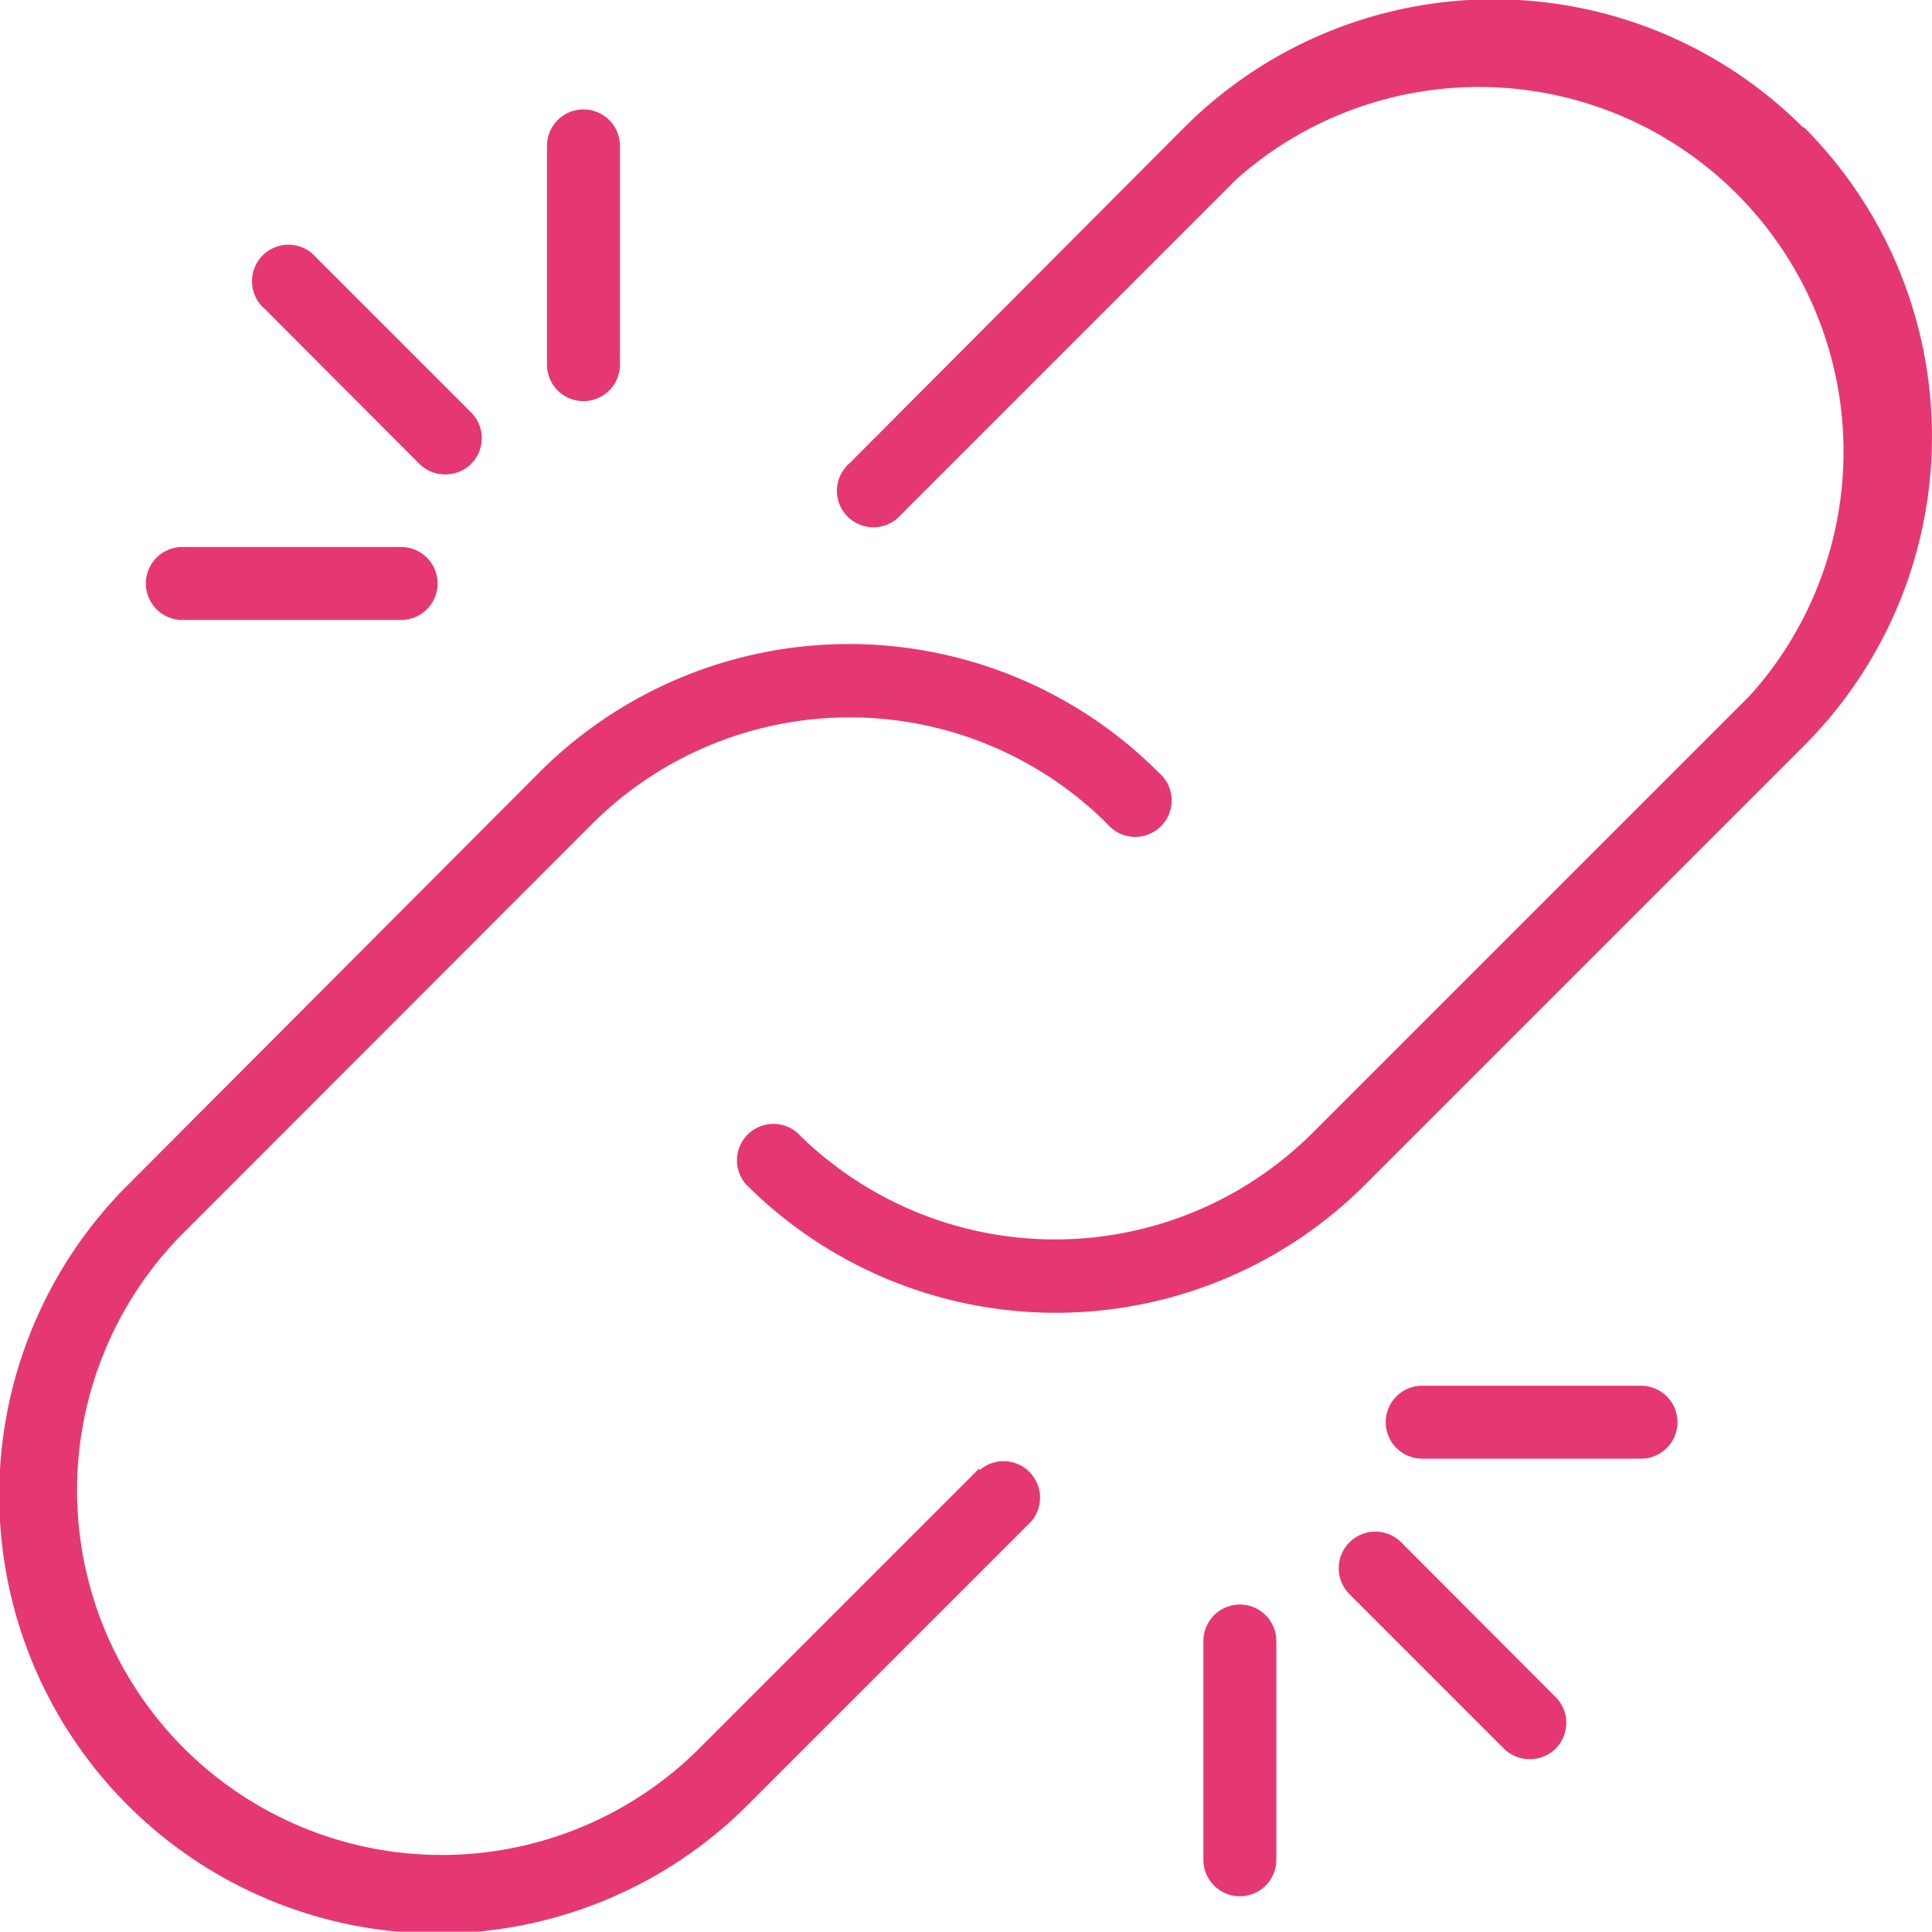
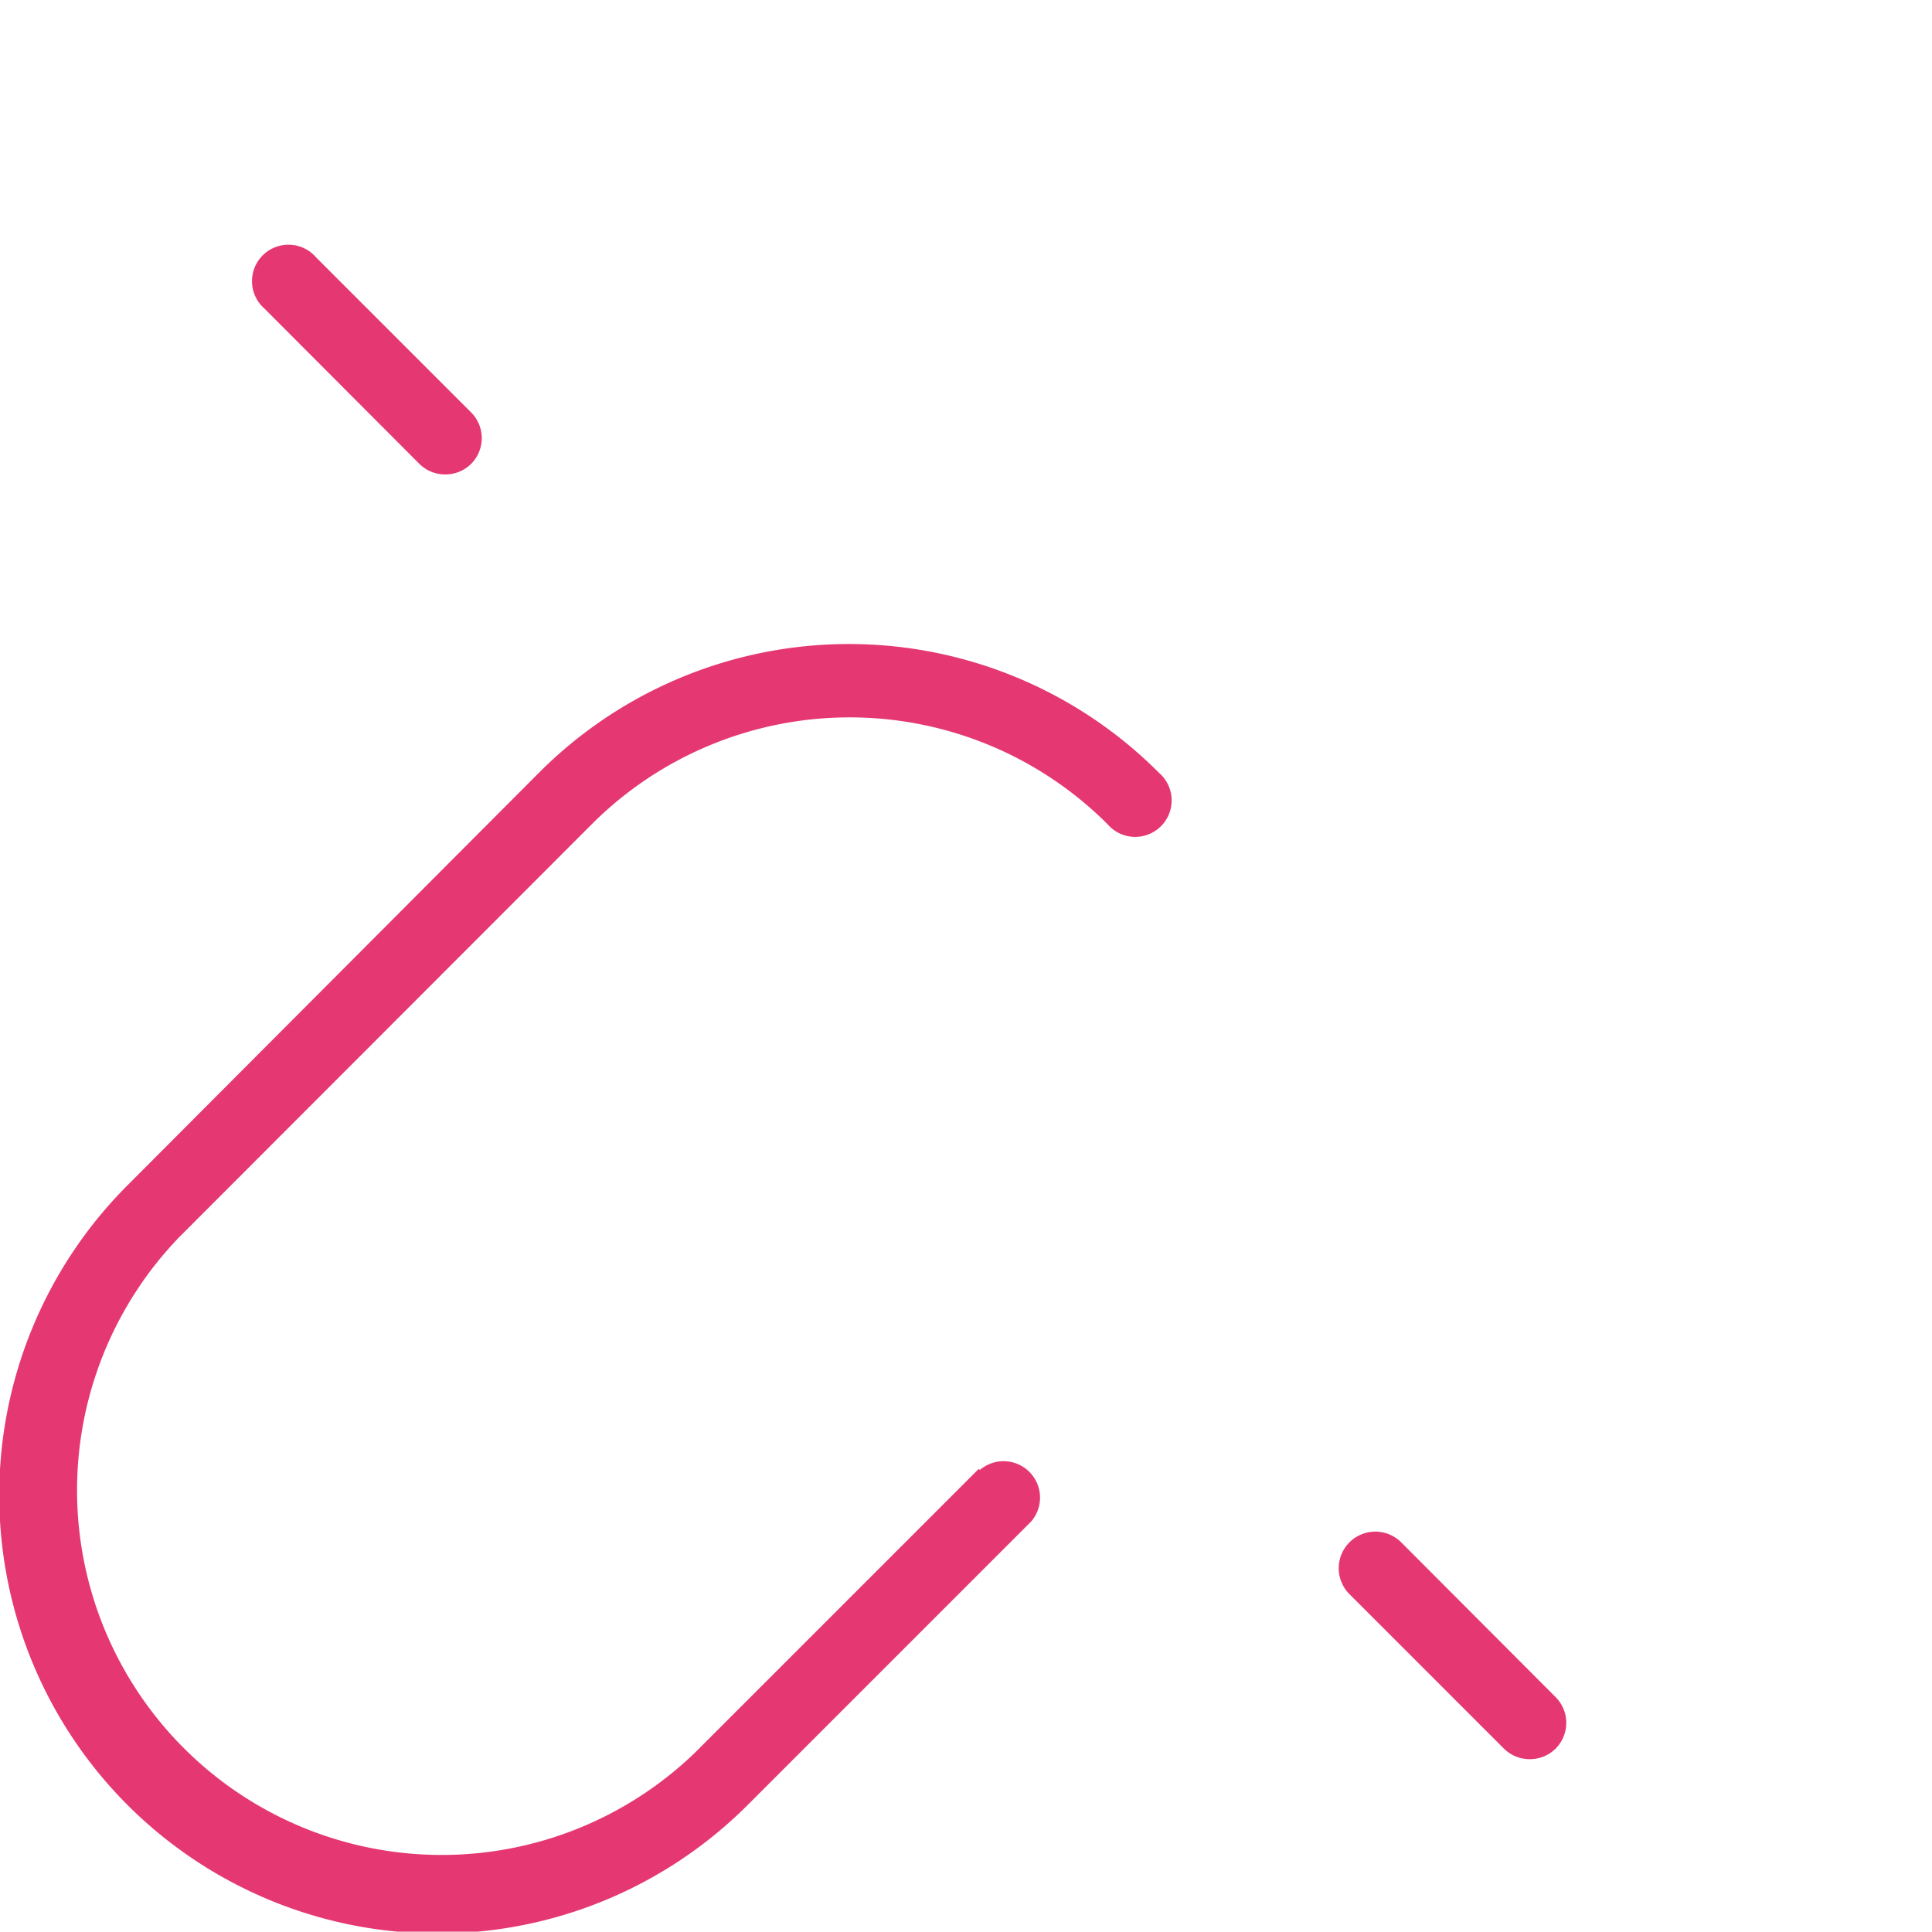
<svg xmlns="http://www.w3.org/2000/svg" id="Layer_1" data-name="Layer 1" viewBox="0 0 52.98 52.97">
  <defs>
    <style>.cls-1{fill:#e53872;}</style>
  </defs>
  <title>404</title>
-   <path class="cls-1" d="M50.46,4.51a12,12,0,0,0-17,0L24.3,13.7a1,1,0,1,0,1.41,1.41L34.9,5.92A10,10,0,0,1,49,20.06l-12,12a10,10,0,0,1-14.14,0,1,1,0,0,0-1.41,1.41,12,12,0,0,0,17,0l12-12a12,12,0,0,0,0-17Z" transform="translate(-1 -1)" />
  <path class="cls-1" d="M27.84,41.28l-7.78,7.78A10,10,0,0,1,5.92,34.92L17.23,23.6a10,10,0,0,1,14.14,0,1,1,0,1,0,1.41-1.41,12,12,0,0,0-17,0L4.5,33.5a12,12,0,0,0,17,17l7.78-7.78a1,1,0,0,0-1.41-1.41Z" transform="translate(-1 -1)" />
-   <path class="cls-1" d="M35,45a1,1,0,0,0-1,1v6a1,1,0,1,0,2,0V46A1,1,0,0,0,35,45Z" transform="translate(-1 -1)" />
  <path class="cls-1" d="M39.43,43.3A1,1,0,0,0,38,44.71l4.24,4.24a1,1,0,0,0,.71.29,1,1,0,0,0,.71-.29,1,1,0,0,0,0-1.41Z" transform="translate(-1 -1)" />
-   <path class="cls-1" d="M46,39H40a1,1,0,0,0,0,2h6a1,1,0,0,0,0-2Z" transform="translate(-1 -1)" />
-   <path class="cls-1" d="M17,12a1,1,0,0,0,1-1V5a1,1,0,1,0-2,0v6A1,1,0,0,0,17,12Z" transform="translate(-1 -1)" />
  <path class="cls-1" d="M12.5,13.72a1,1,0,0,0,.71.29,1,1,0,0,0,.71-.29,1,1,0,0,0,0-1.41L9.67,8.06A1,1,0,1,0,8.26,9.47Z" transform="translate(-1 -1)" />
-   <path class="cls-1" d="M6,18h6a1,1,0,0,0,0-2H6a1,1,0,0,0,0,2Z" transform="translate(-1 -1)" />
</svg>